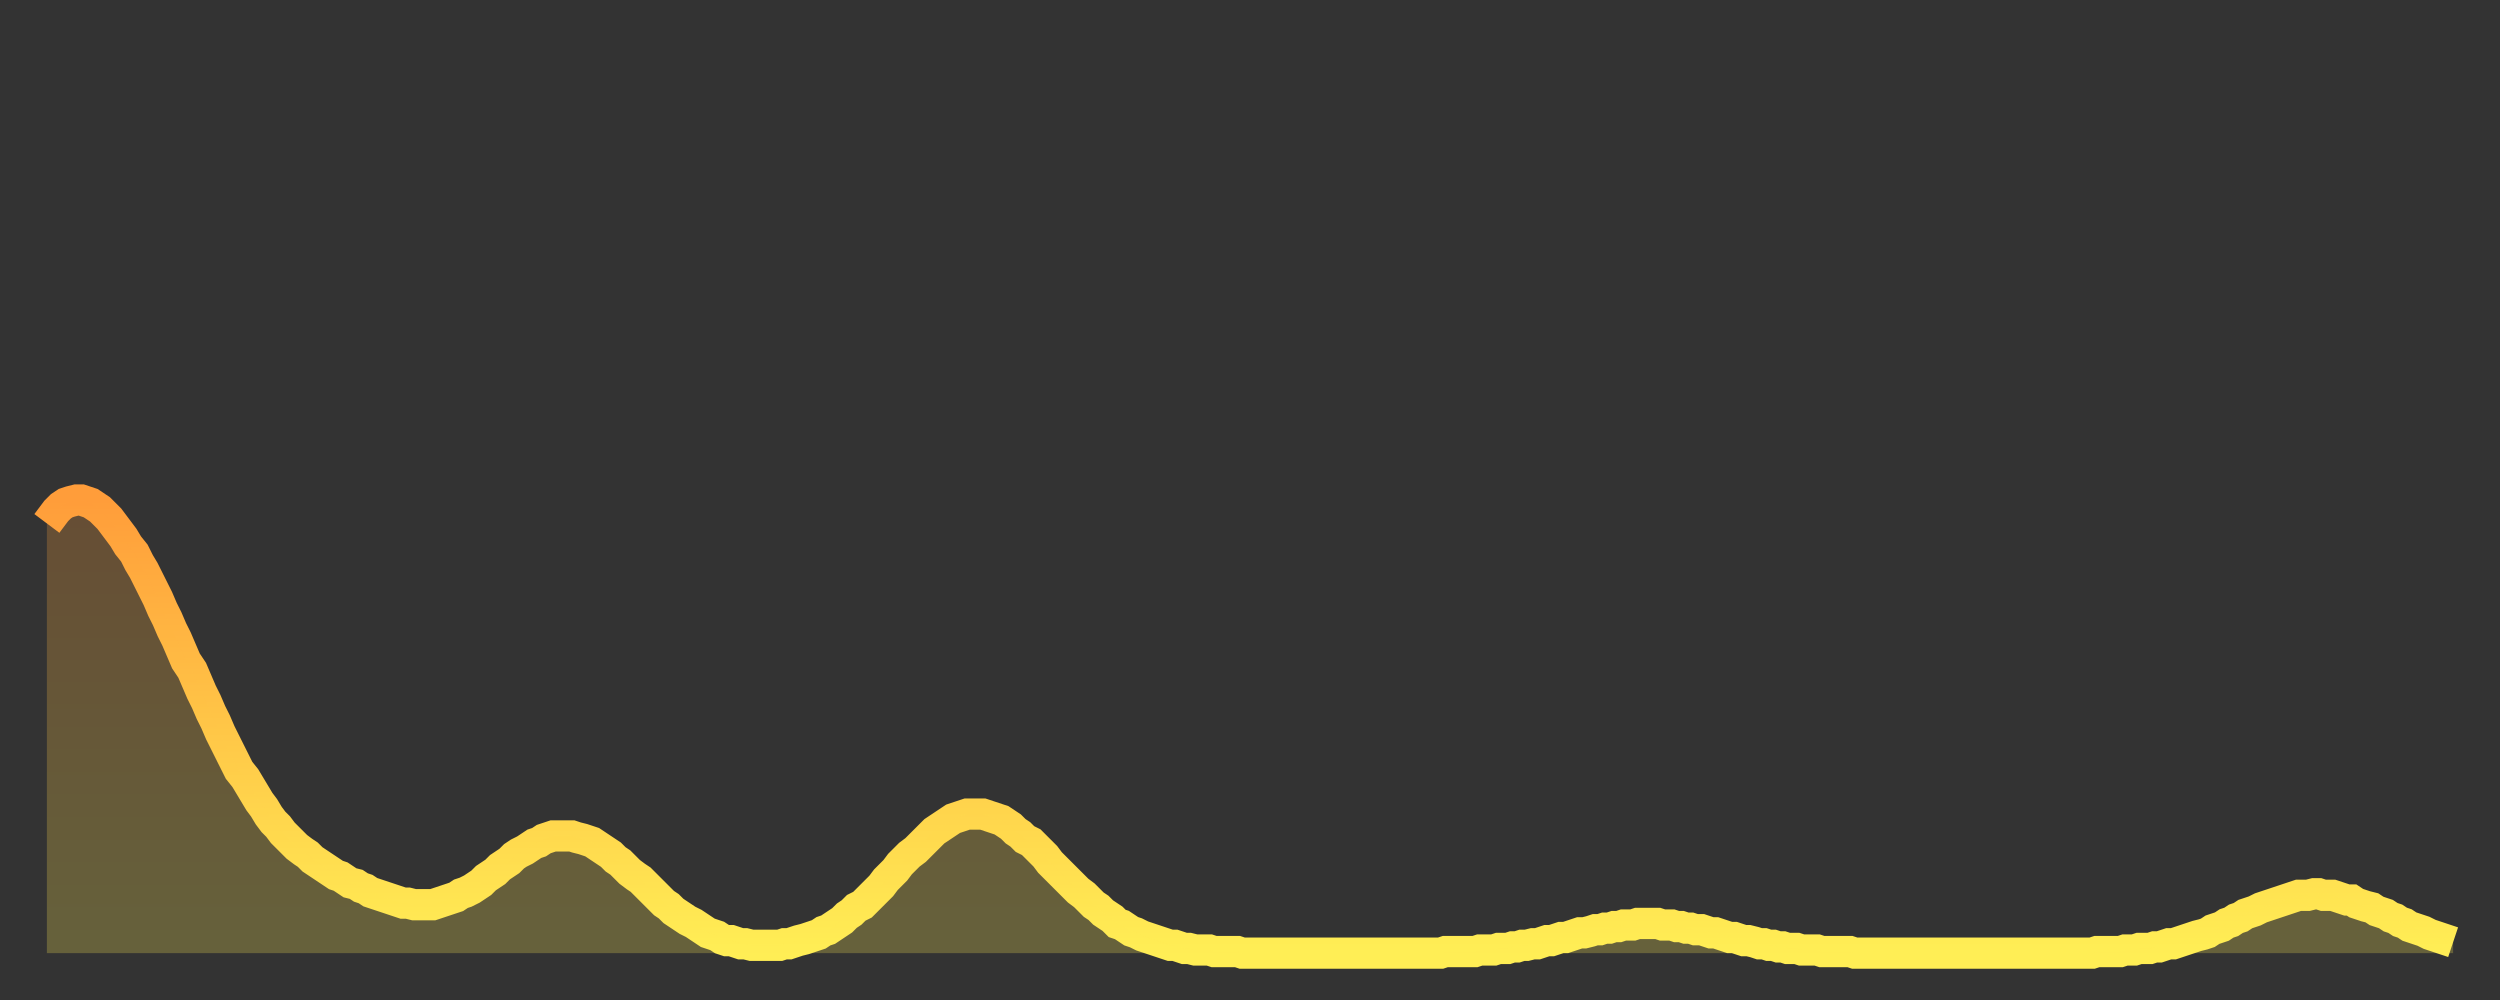
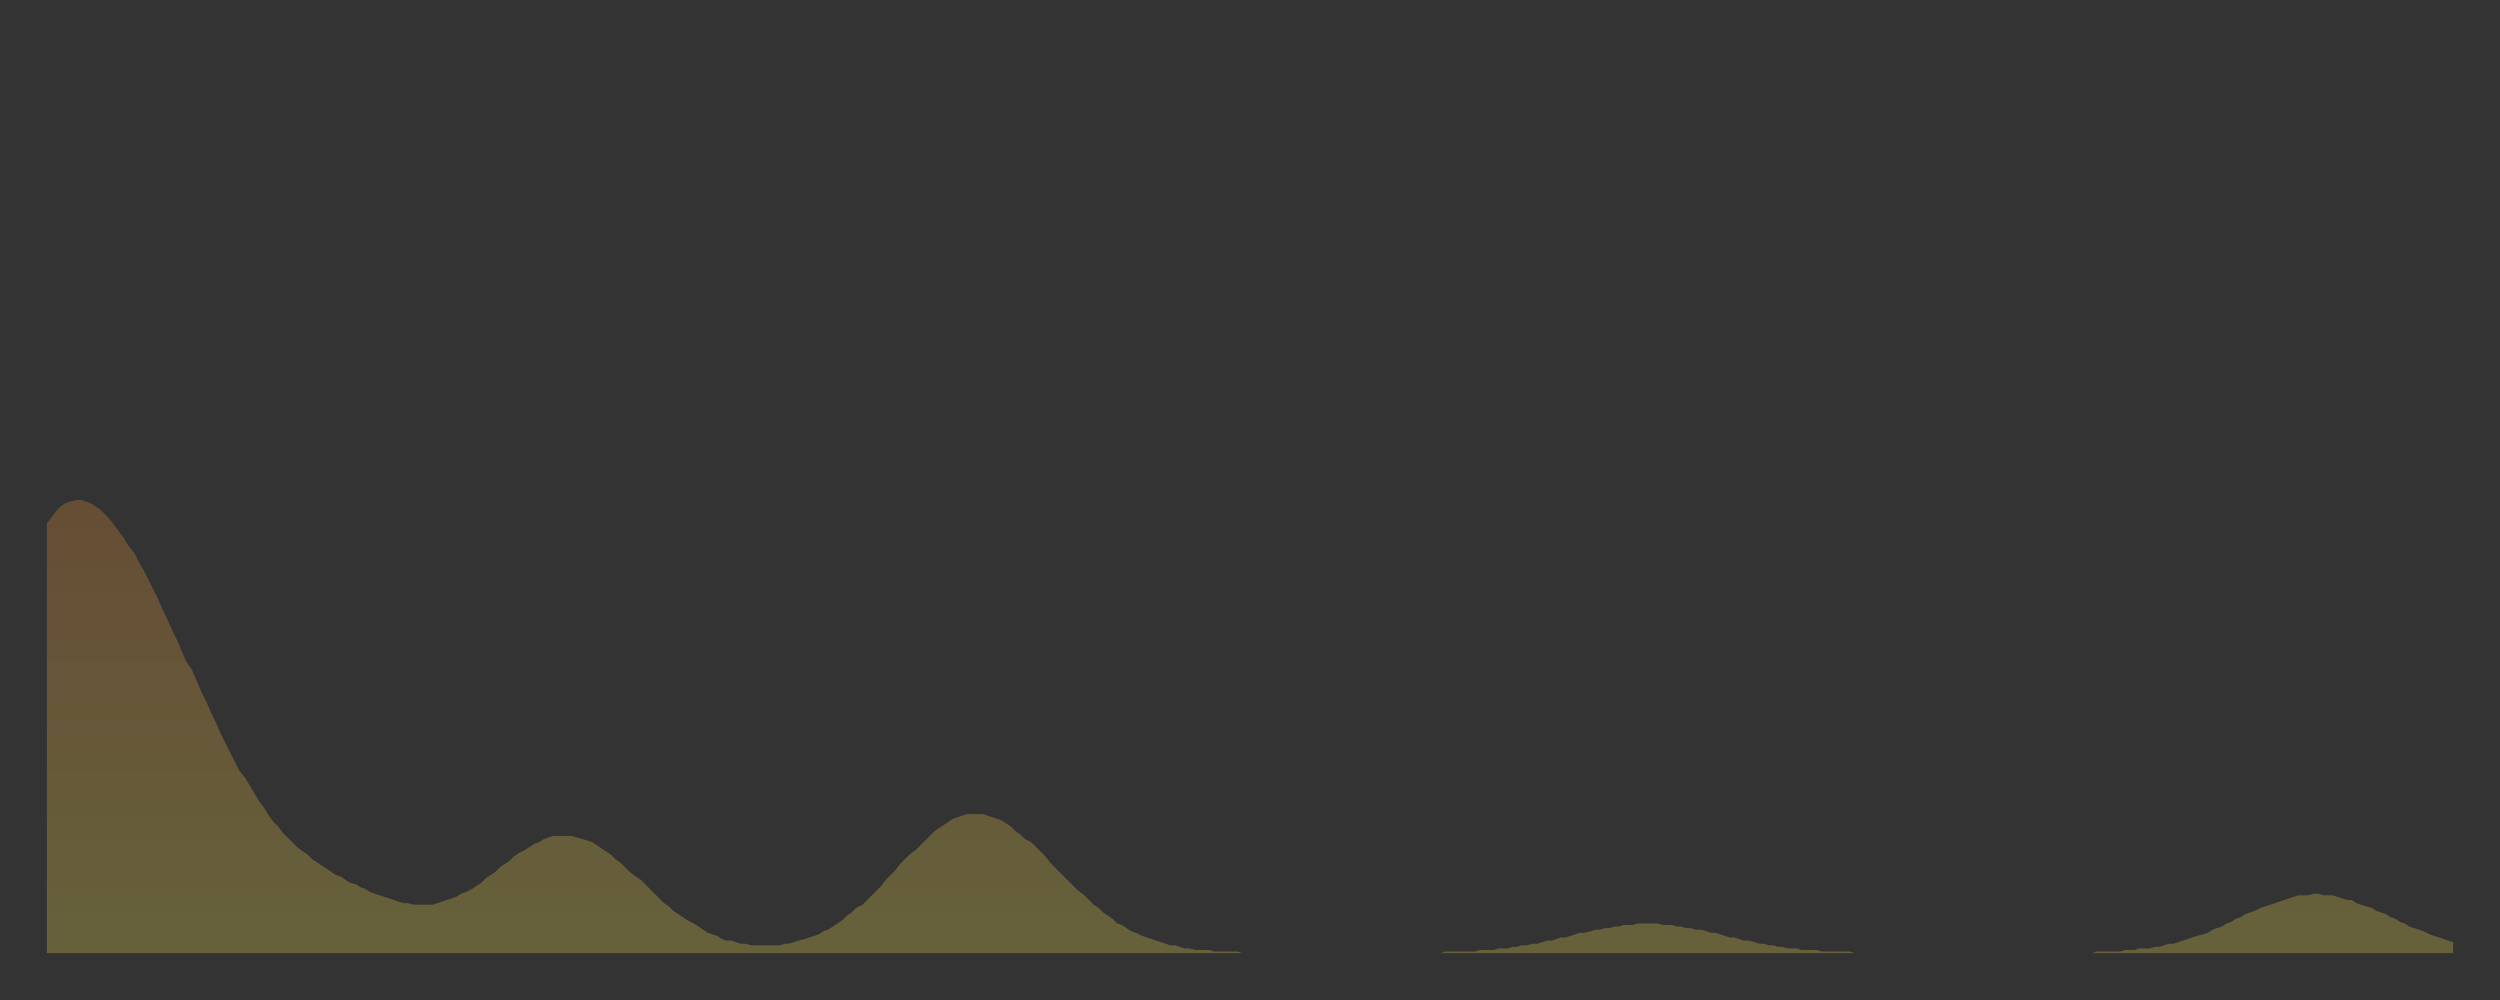
<svg xmlns="http://www.w3.org/2000/svg" baseProfile="full" height="64" version="1.1" width="160">
  <rect width="100%" height="100%" fill="#333333" stroke="none" />
  <defs>
    <linearGradient id="id2929360" x1="0" x2="0" y1="0" y2="1">
      <stop offset="0%" stop-color="#ff9d3a" />
      <stop offset="50%" stop-color="#ffc647" />
      <stop offset="100%" stop-color="#ffee55" />
    </linearGradient>
  </defs>
  <g transform="translate(3,3)">
    <g>
-       <path d="M 0.0 30.5 0.3 30.1 0.6 29.7 0.9 29.4 1.2 29.2 1.5 29.1 1.9 29.0 2.2 29.0 2.5 29.1 2.8 29.2 3.1 29.4 3.4 29.6 3.7 29.9 4.0 30.2 4.3 30.6 4.6 31.0 4.9 31.4 5.2 31.9 5.6 32.4 5.9 33.0 6.2 33.5 6.5 34.1 6.8 34.7 7.1 35.3 7.4 36.0 7.7 36.6 8.0 37.3 8.3 37.9 8.6 38.6 8.9 39.3 9.3 39.9 9.6 40.6 9.9 41.3 10.2 41.9 10.5 42.6 10.8 43.2 11.1 43.9 11.4 44.5 11.7 45.1 12.0 45.7 12.3 46.3 12.7 46.8 13.0 47.3 13.3 47.8 13.6 48.3 13.9 48.7 14.2 49.2 14.5 49.6 14.8 49.9 15.1 50.3 15.4 50.6 15.7 50.9 16.0 51.2 16.4 51.5 16.7 51.7 17.0 52.0 17.3 52.2 17.6 52.4 17.9 52.6 18.2 52.8 18.5 53.0 18.8 53.1 19.1 53.3 19.4 53.5 19.8 53.6 20.1 53.8 20.4 53.9 20.7 54.1 21.0 54.2 21.3 54.3 21.6 54.4 21.9 54.5 22.2 54.6 22.5 54.7 22.8 54.8 23.1 54.8 23.5 54.9 23.8 54.9 24.1 54.9 24.4 54.9 24.7 54.9 25.0 54.8 25.3 54.7 25.6 54.6 25.9 54.5 26.2 54.4 26.5 54.2 26.8 54.1 27.2 53.9 27.5 53.7 27.8 53.5 28.1 53.2 28.4 53.0 28.7 52.8 29.0 52.5 29.3 52.3 29.6 52.1 29.9 51.8 30.2 51.6 30.6 51.4 30.9 51.2 31.2 51.0 31.5 50.9 31.8 50.7 32.1 50.6 32.4 50.5 32.7 50.5 33.0 50.5 33.3 50.5 33.6 50.5 33.9 50.6 34.3 50.7 34.6 50.8 34.9 50.9 35.2 51.1 35.5 51.3 35.8 51.5 36.1 51.7 36.4 52.0 36.7 52.2 37.0 52.5 37.3 52.8 37.7 53.1 38.0 53.3 38.3 53.6 38.6 53.9 38.9 54.2 39.2 54.5 39.5 54.8 39.8 55.0 40.1 55.3 40.4 55.5 40.7 55.7 41.0 55.9 41.4 56.1 41.7 56.3 42.0 56.5 42.3 56.7 42.6 56.8 42.9 56.9 43.2 57.1 43.5 57.2 43.8 57.2 44.1 57.3 44.4 57.4 44.7 57.4 45.1 57.5 45.4 57.5 45.7 57.5 46.0 57.5 46.3 57.5 46.6 57.5 46.9 57.5 47.2 57.4 47.5 57.4 47.8 57.3 48.1 57.2 48.5 57.1 48.8 57.0 49.1 56.9 49.4 56.8 49.7 56.6 50.0 56.5 50.3 56.3 50.6 56.1 50.9 55.9 51.2 55.6 51.5 55.4 51.8 55.1 52.2 54.9 52.5 54.6 52.8 54.3 53.1 54.0 53.4 53.7 53.7 53.3 54.0 53.0 54.3 52.7 54.6 52.3 54.9 52.0 55.2 51.7 55.6 51.4 55.9 51.1 56.2 50.8 56.5 50.5 56.8 50.2 57.1 50.0 57.4 49.8 57.7 49.6 58.0 49.4 58.3 49.3 58.6 49.2 58.9 49.1 59.3 49.1 59.6 49.1 59.9 49.1 60.2 49.2 60.5 49.3 60.8 49.4 61.1 49.5 61.4 49.7 61.7 49.9 62.0 50.2 62.3 50.4 62.6 50.7 63.0 50.9 63.3 51.2 63.6 51.5 63.9 51.8 64.2 52.2 64.5 52.5 64.8 52.8 65.1 53.1 65.4 53.4 65.7 53.7 66.0 54.0 66.4 54.3 66.7 54.6 67.0 54.9 67.3 55.1 67.6 55.4 67.9 55.6 68.2 55.8 68.5 56.1 68.8 56.2 69.1 56.4 69.4 56.6 69.7 56.7 70.1 56.9 70.4 57.0 70.7 57.1 71.0 57.2 71.3 57.3 71.6 57.4 71.9 57.5 72.2 57.5 72.5 57.6 72.8 57.7 73.1 57.7 73.5 57.8 73.8 57.8 74.1 57.8 74.4 57.8 74.7 57.9 75.0 57.9 75.3 57.9 75.6 57.9 75.9 57.9 76.2 57.9 76.5 58.0 76.8 58.0 77.2 58.0 77.5 58.0 77.8 58.0 78.1 58.0 78.4 58.0 78.7 58.0 79.0 58.0 79.3 58.0 79.6 58.0 79.9 58.0 80.2 58.0 80.5 58.0 80.9 58.0 81.2 58.0 81.5 58.0 81.8 58.0 82.1 58.0 82.4 58.0 82.7 58.0 83.0 58.0 83.3 58.0 83.6 58.0 83.9 58.0 84.3 58.0 84.6 58.0 84.9 58.0 85.2 58.0 85.5 58.0 85.8 58.0 86.1 58.0 86.4 58.0 86.7 58.0 87.0 58.0 87.3 58.0 87.6 58.0 88.0 58.0 88.3 58.0 88.6 58.0 88.9 58.0 89.2 58.0 89.5 57.9 89.8 57.9 90.1 57.9 90.4 57.9 90.7 57.9 91.0 57.9 91.4 57.9 91.7 57.8 92.0 57.8 92.3 57.8 92.6 57.8 92.9 57.7 93.2 57.7 93.5 57.7 93.8 57.6 94.1 57.6 94.4 57.5 94.7 57.5 95.1 57.4 95.4 57.4 95.7 57.3 96.0 57.2 96.3 57.2 96.6 57.1 96.9 57.0 97.2 57.0 97.5 56.9 97.8 56.8 98.1 56.7 98.4 56.7 98.8 56.6 99.1 56.5 99.4 56.5 99.7 56.4 100.0 56.4 100.3 56.3 100.6 56.3 100.9 56.2 101.2 56.2 101.5 56.2 101.8 56.1 102.2 56.1 102.5 56.1 102.8 56.1 103.1 56.1 103.4 56.2 103.7 56.2 104.0 56.2 104.3 56.3 104.6 56.3 104.9 56.4 105.2 56.4 105.5 56.5 105.9 56.5 106.2 56.6 106.5 56.7 106.8 56.7 107.1 56.8 107.4 56.9 107.7 57.0 108.0 57.0 108.3 57.1 108.6 57.2 108.9 57.2 109.3 57.3 109.6 57.4 109.9 57.4 110.2 57.5 110.5 57.5 110.8 57.6 111.1 57.6 111.4 57.7 111.7 57.7 112.0 57.7 112.3 57.8 112.6 57.8 113.0 57.8 113.3 57.8 113.6 57.9 113.9 57.9 114.2 57.9 114.5 57.9 114.8 57.9 115.1 57.9 115.4 57.9 115.7 58.0 116.0 58.0 116.3 58.0 116.7 58.0 117.0 58.0 117.3 58.0 117.6 58.0 117.9 58.0 118.2 58.0 118.5 58.0 118.8 58.0 119.1 58.0 119.4 58.0 119.7 58.0 120.1 58.0 120.4 58.0 120.7 58.0 121.0 58.0 121.3 58.0 121.6 58.0 121.9 58.0 122.2 58.0 122.5 58.0 122.8 58.0 123.1 58.0 123.4 58.0 123.8 58.0 124.1 58.0 124.4 58.0 124.7 58.0 125.0 58.0 125.3 58.0 125.6 58.0 125.9 58.0 126.2 58.0 126.5 58.0 126.8 58.0 127.2 58.0 127.5 58.0 127.8 58.0 128.1 58.0 128.4 58.0 128.7 58.0 129.0 58.0 129.3 58.0 129.6 58.0 129.9 58.0 130.2 58.0 130.5 58.0 130.9 58.0 131.2 57.9 131.5 57.9 131.8 57.9 132.1 57.9 132.4 57.9 132.7 57.9 133.0 57.8 133.3 57.8 133.6 57.8 133.9 57.7 134.2 57.7 134.6 57.7 134.9 57.6 135.2 57.6 135.5 57.5 135.8 57.4 136.1 57.4 136.4 57.3 136.7 57.2 137.0 57.1 137.3 57.0 137.6 56.9 138.0 56.8 138.3 56.7 138.6 56.5 138.9 56.4 139.2 56.3 139.5 56.1 139.8 56.0 140.1 55.8 140.4 55.7 140.7 55.5 141.0 55.4 141.3 55.3 141.7 55.1 142.0 55.0 142.3 54.9 142.6 54.8 142.9 54.7 143.2 54.6 143.5 54.5 143.8 54.4 144.1 54.3 144.4 54.3 144.7 54.3 145.1 54.2 145.4 54.2 145.7 54.3 146.0 54.3 146.3 54.3 146.6 54.4 146.9 54.5 147.2 54.6 147.5 54.6 147.8 54.8 148.1 54.9 148.4 55.0 148.8 55.1 149.1 55.3 149.4 55.4 149.7 55.5 150.0 55.7 150.3 55.8 150.6 56.0 150.9 56.1 151.2 56.3 151.5 56.4 151.8 56.5 152.1 56.6 152.5 56.8 152.8 56.9 153.1 57.0 153.4 57.1 153.7 57.2 154.0 57.3" fill="none" id="graph-curve" opacity="1" stroke="url(#id2929360)" stroke-width="2" />
      <path d="M 0 58 L 0.0 30.5 0.3 30.1 0.6 29.7 0.9 29.4 1.2 29.2 1.5 29.1 1.9 29.0 2.2 29.0 2.5 29.1 2.8 29.2 3.1 29.4 3.4 29.6 3.7 29.9 4.0 30.2 4.3 30.6 4.6 31.0 4.9 31.4 5.2 31.9 5.6 32.4 5.9 33.0 6.2 33.5 6.5 34.1 6.8 34.7 7.1 35.3 7.4 36.0 7.7 36.6 8.0 37.3 8.3 37.9 8.6 38.6 8.9 39.3 9.3 39.9 9.6 40.6 9.9 41.3 10.2 41.9 10.5 42.6 10.8 43.2 11.1 43.9 11.4 44.5 11.7 45.1 12.0 45.7 12.3 46.3 12.7 46.8 13.0 47.3 13.3 47.8 13.6 48.3 13.9 48.7 14.2 49.2 14.5 49.6 14.8 49.9 15.1 50.3 15.4 50.6 15.7 50.9 16.0 51.2 16.4 51.5 16.7 51.7 17.0 52.0 17.3 52.2 17.6 52.4 17.9 52.6 18.2 52.8 18.5 53.0 18.8 53.1 19.1 53.3 19.4 53.5 19.8 53.6 20.1 53.8 20.4 53.9 20.7 54.1 21.0 54.2 21.3 54.3 21.6 54.4 21.9 54.5 22.2 54.6 22.5 54.7 22.8 54.8 23.1 54.8 23.5 54.9 23.8 54.9 24.1 54.9 24.4 54.9 24.7 54.9 25.0 54.8 25.3 54.7 25.6 54.6 25.9 54.5 26.2 54.4 26.5 54.2 26.8 54.1 27.2 53.9 27.5 53.7 27.8 53.5 28.1 53.2 28.4 53.0 28.7 52.8 29.0 52.5 29.3 52.3 29.6 52.1 29.9 51.8 30.2 51.6 30.6 51.4 30.9 51.2 31.2 51.0 31.5 50.9 31.8 50.7 32.1 50.6 32.4 50.5 32.7 50.5 33.0 50.5 33.3 50.5 33.6 50.5 33.9 50.6 34.3 50.7 34.6 50.8 34.9 50.9 35.2 51.1 35.5 51.3 35.8 51.5 36.1 51.7 36.4 52.0 36.7 52.2 37.0 52.5 37.3 52.8 37.7 53.1 38.0 53.3 38.3 53.6 38.6 53.9 38.9 54.2 39.2 54.5 39.5 54.8 39.8 55.0 40.1 55.3 40.4 55.5 40.7 55.7 41.0 55.9 41.4 56.1 41.7 56.3 42.0 56.5 42.3 56.7 42.6 56.8 42.9 56.9 43.2 57.1 43.5 57.2 43.8 57.2 44.1 57.3 44.4 57.4 44.7 57.4 45.1 57.5 45.4 57.5 45.7 57.5 46.0 57.5 46.3 57.5 46.6 57.5 46.9 57.5 47.2 57.4 47.5 57.4 47.8 57.3 48.1 57.2 48.5 57.1 48.8 57.0 49.1 56.9 49.4 56.8 49.7 56.6 50.0 56.5 50.3 56.3 50.6 56.1 50.9 55.9 51.2 55.6 51.5 55.4 51.8 55.1 52.2 54.9 52.5 54.6 52.8 54.3 53.1 54.0 53.4 53.7 53.7 53.3 54.0 53.0 54.3 52.7 54.6 52.3 54.9 52.0 55.2 51.7 55.6 51.4 55.9 51.1 56.2 50.8 56.5 50.5 56.8 50.2 57.1 50.0 57.4 49.8 57.7 49.6 58.0 49.4 58.3 49.3 58.6 49.2 58.9 49.1 59.3 49.1 59.6 49.1 59.9 49.1 60.2 49.2 60.5 49.3 60.8 49.4 61.1 49.5 61.4 49.7 61.7 49.9 62.0 50.2 62.3 50.4 62.6 50.7 63.0 50.9 63.3 51.2 63.6 51.5 63.9 51.8 64.2 52.2 64.5 52.5 64.8 52.8 65.1 53.1 65.4 53.4 65.7 53.7 66.0 54.0 66.4 54.3 66.7 54.6 67.0 54.9 67.3 55.1 67.6 55.4 67.9 55.6 68.2 55.8 68.5 56.1 68.8 56.2 69.1 56.4 69.4 56.6 69.7 56.7 70.1 56.9 70.4 57.0 70.7 57.1 71.0 57.2 71.3 57.3 71.6 57.4 71.9 57.5 72.2 57.5 72.5 57.6 72.8 57.7 73.1 57.7 73.5 57.8 73.8 57.8 74.1 57.8 74.4 57.8 74.7 57.9 75.0 57.9 75.3 57.9 75.6 57.9 75.9 57.9 76.2 57.9 76.5 58.0 76.8 58.0 77.2 58.0 77.5 58.0 77.8 58.0 78.1 58.0 78.4 58.0 78.7 58.0 79.0 58.0 79.3 58.0 79.6 58.0 79.9 58.0 80.2 58.0 80.5 58.0 80.9 58.0 81.2 58.0 81.5 58.0 81.8 58.0 82.1 58.0 82.4 58.0 82.7 58.0 83.0 58.0 83.3 58.0 83.6 58.0 83.9 58.0 84.3 58.0 84.6 58.0 84.9 58.0 85.2 58.0 85.5 58.0 85.8 58.0 86.1 58.0 86.4 58.0 86.7 58.0 87.0 58.0 87.3 58.0 87.6 58.0 88.0 58.0 88.3 58.0 88.6 58.0 88.9 58.0 89.2 58.0 89.5 57.9 89.8 57.9 90.1 57.9 90.4 57.9 90.7 57.9 91.0 57.9 91.4 57.9 91.7 57.8 92.0 57.8 92.3 57.8 92.6 57.8 92.9 57.7 93.2 57.7 93.5 57.7 93.8 57.6 94.1 57.6 94.4 57.5 94.7 57.5 95.1 57.4 95.4 57.4 95.7 57.3 96.0 57.2 96.3 57.2 96.6 57.1 96.9 57.0 97.2 57.0 97.5 56.9 97.8 56.8 98.1 56.7 98.4 56.7 98.8 56.6 99.1 56.5 99.4 56.5 99.7 56.4 100.0 56.4 100.3 56.3 100.6 56.3 100.9 56.2 101.2 56.2 101.5 56.2 101.8 56.1 102.2 56.1 102.5 56.1 102.8 56.1 103.1 56.1 103.4 56.2 103.7 56.2 104.0 56.2 104.3 56.3 104.6 56.3 104.9 56.4 105.2 56.4 105.5 56.5 105.9 56.5 106.2 56.6 106.5 56.7 106.8 56.7 107.1 56.8 107.4 56.9 107.7 57.0 108.0 57.0 108.3 57.1 108.6 57.2 108.9 57.2 109.3 57.3 109.6 57.4 109.9 57.4 110.2 57.5 110.5 57.5 110.8 57.6 111.1 57.6 111.4 57.7 111.7 57.7 112.0 57.7 112.3 57.8 112.6 57.8 113.0 57.8 113.3 57.8 113.6 57.9 113.9 57.9 114.2 57.9 114.5 57.9 114.8 57.9 115.1 57.9 115.4 57.9 115.7 58.0 116.0 58.0 116.3 58.0 116.7 58.0 117.0 58.0 117.3 58.0 117.6 58.0 117.9 58.0 118.2 58.0 118.5 58.0 118.8 58.0 119.1 58.0 119.4 58.0 119.7 58.0 120.1 58.0 120.4 58.0 120.7 58.0 121.0 58.0 121.3 58.0 121.6 58.0 121.9 58.0 122.2 58.0 122.5 58.0 122.8 58.0 123.1 58.0 123.4 58.0 123.8 58.0 124.1 58.0 124.4 58.0 124.7 58.0 125.0 58.0 125.3 58.0 125.6 58.0 125.9 58.0 126.2 58.0 126.5 58.0 126.8 58.0 127.2 58.0 127.5 58.0 127.8 58.0 128.1 58.0 128.4 58.0 128.7 58.0 129.0 58.0 129.3 58.0 129.6 58.0 129.9 58.0 130.2 58.0 130.5 58.0 130.9 58.0 131.2 57.9 131.5 57.9 131.8 57.9 132.1 57.9 132.4 57.9 132.7 57.9 133.0 57.8 133.3 57.8 133.6 57.8 133.9 57.7 134.2 57.7 134.6 57.7 134.9 57.6 135.2 57.6 135.5 57.5 135.8 57.4 136.1 57.4 136.4 57.3 136.7 57.2 137.0 57.1 137.3 57.0 137.6 56.9 138.0 56.8 138.3 56.7 138.6 56.5 138.9 56.4 139.2 56.3 139.5 56.1 139.8 56.0 140.1 55.8 140.4 55.7 140.7 55.5 141.0 55.4 141.3 55.3 141.7 55.1 142.0 55.0 142.3 54.9 142.6 54.8 142.9 54.7 143.2 54.6 143.5 54.5 143.8 54.4 144.1 54.3 144.4 54.3 144.7 54.3 145.1 54.2 145.4 54.2 145.7 54.3 146.0 54.3 146.3 54.3 146.6 54.4 146.9 54.5 147.2 54.6 147.5 54.6 147.8 54.8 148.1 54.9 148.4 55.0 148.8 55.1 149.1 55.3 149.4 55.4 149.7 55.5 150.0 55.7 150.3 55.8 150.6 56.0 150.9 56.1 151.2 56.3 151.5 56.4 151.8 56.5 152.1 56.6 152.5 56.8 152.8 56.9 153.1 57.0 153.4 57.1 153.7 57.2 154.0 57.3 154 58" fill="url(#id2929360)" fill-opacity=".25" id="graph-shadow" />
    </g>
  </g>
</svg>